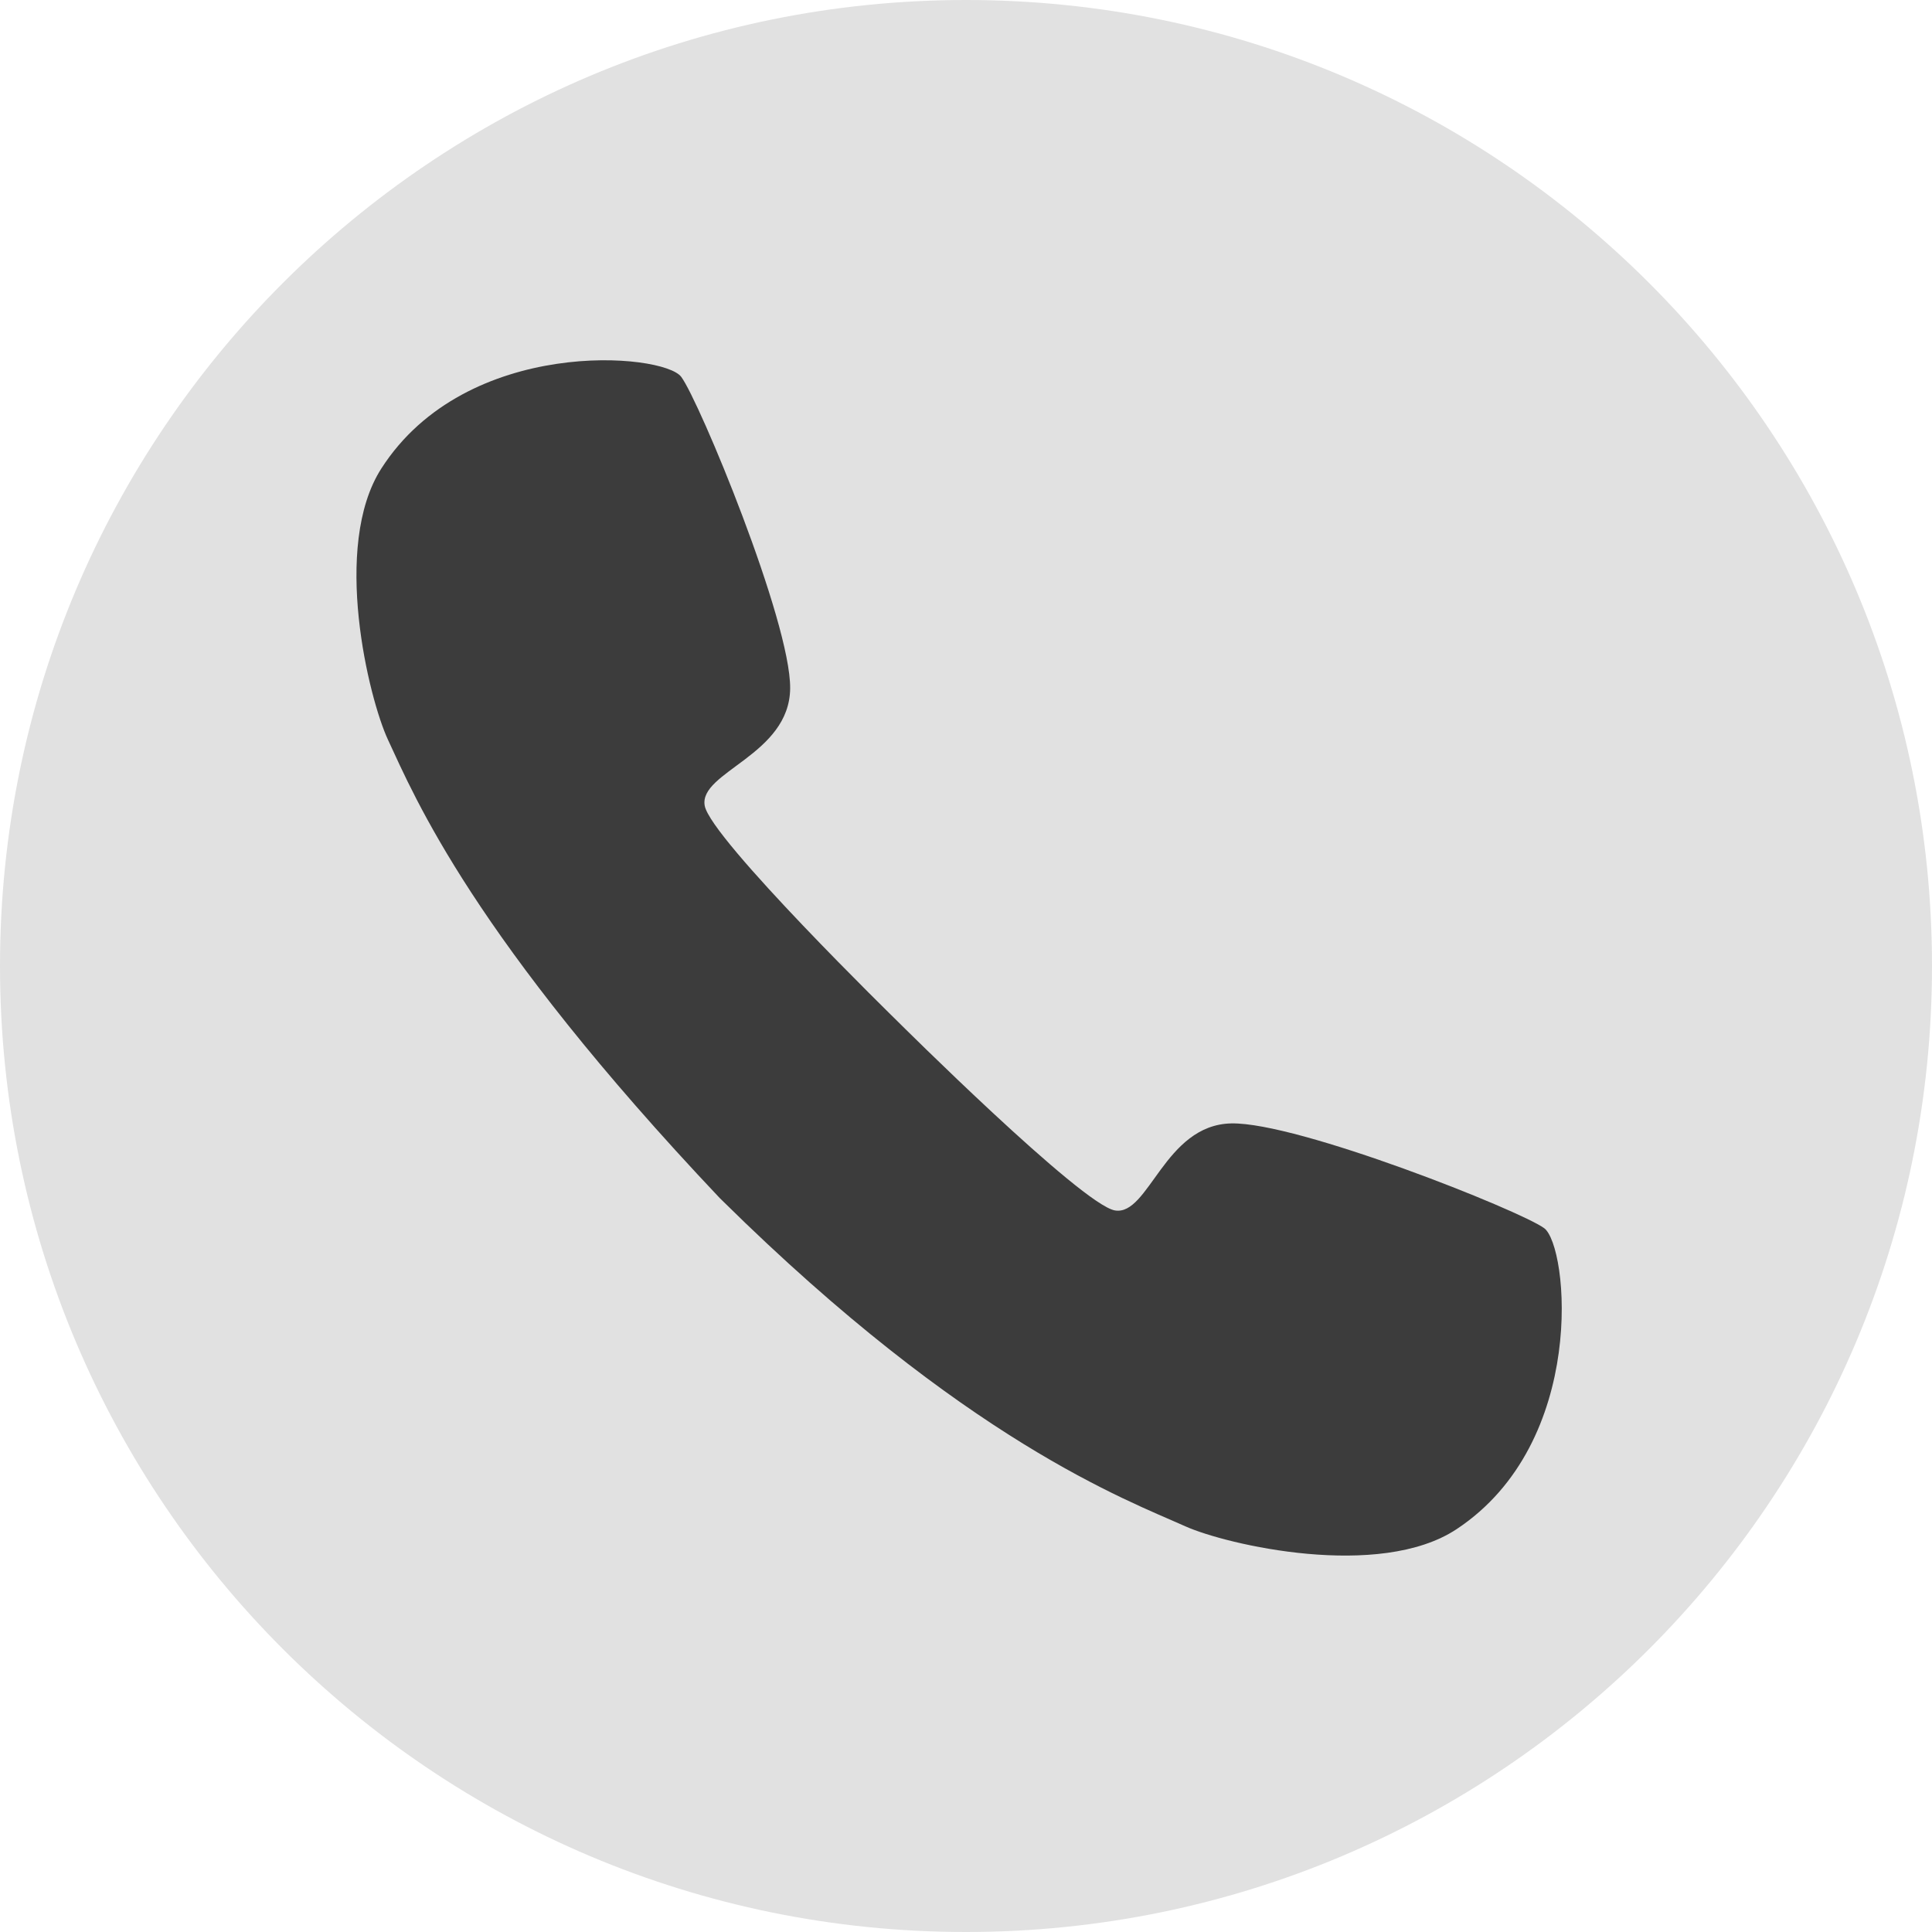
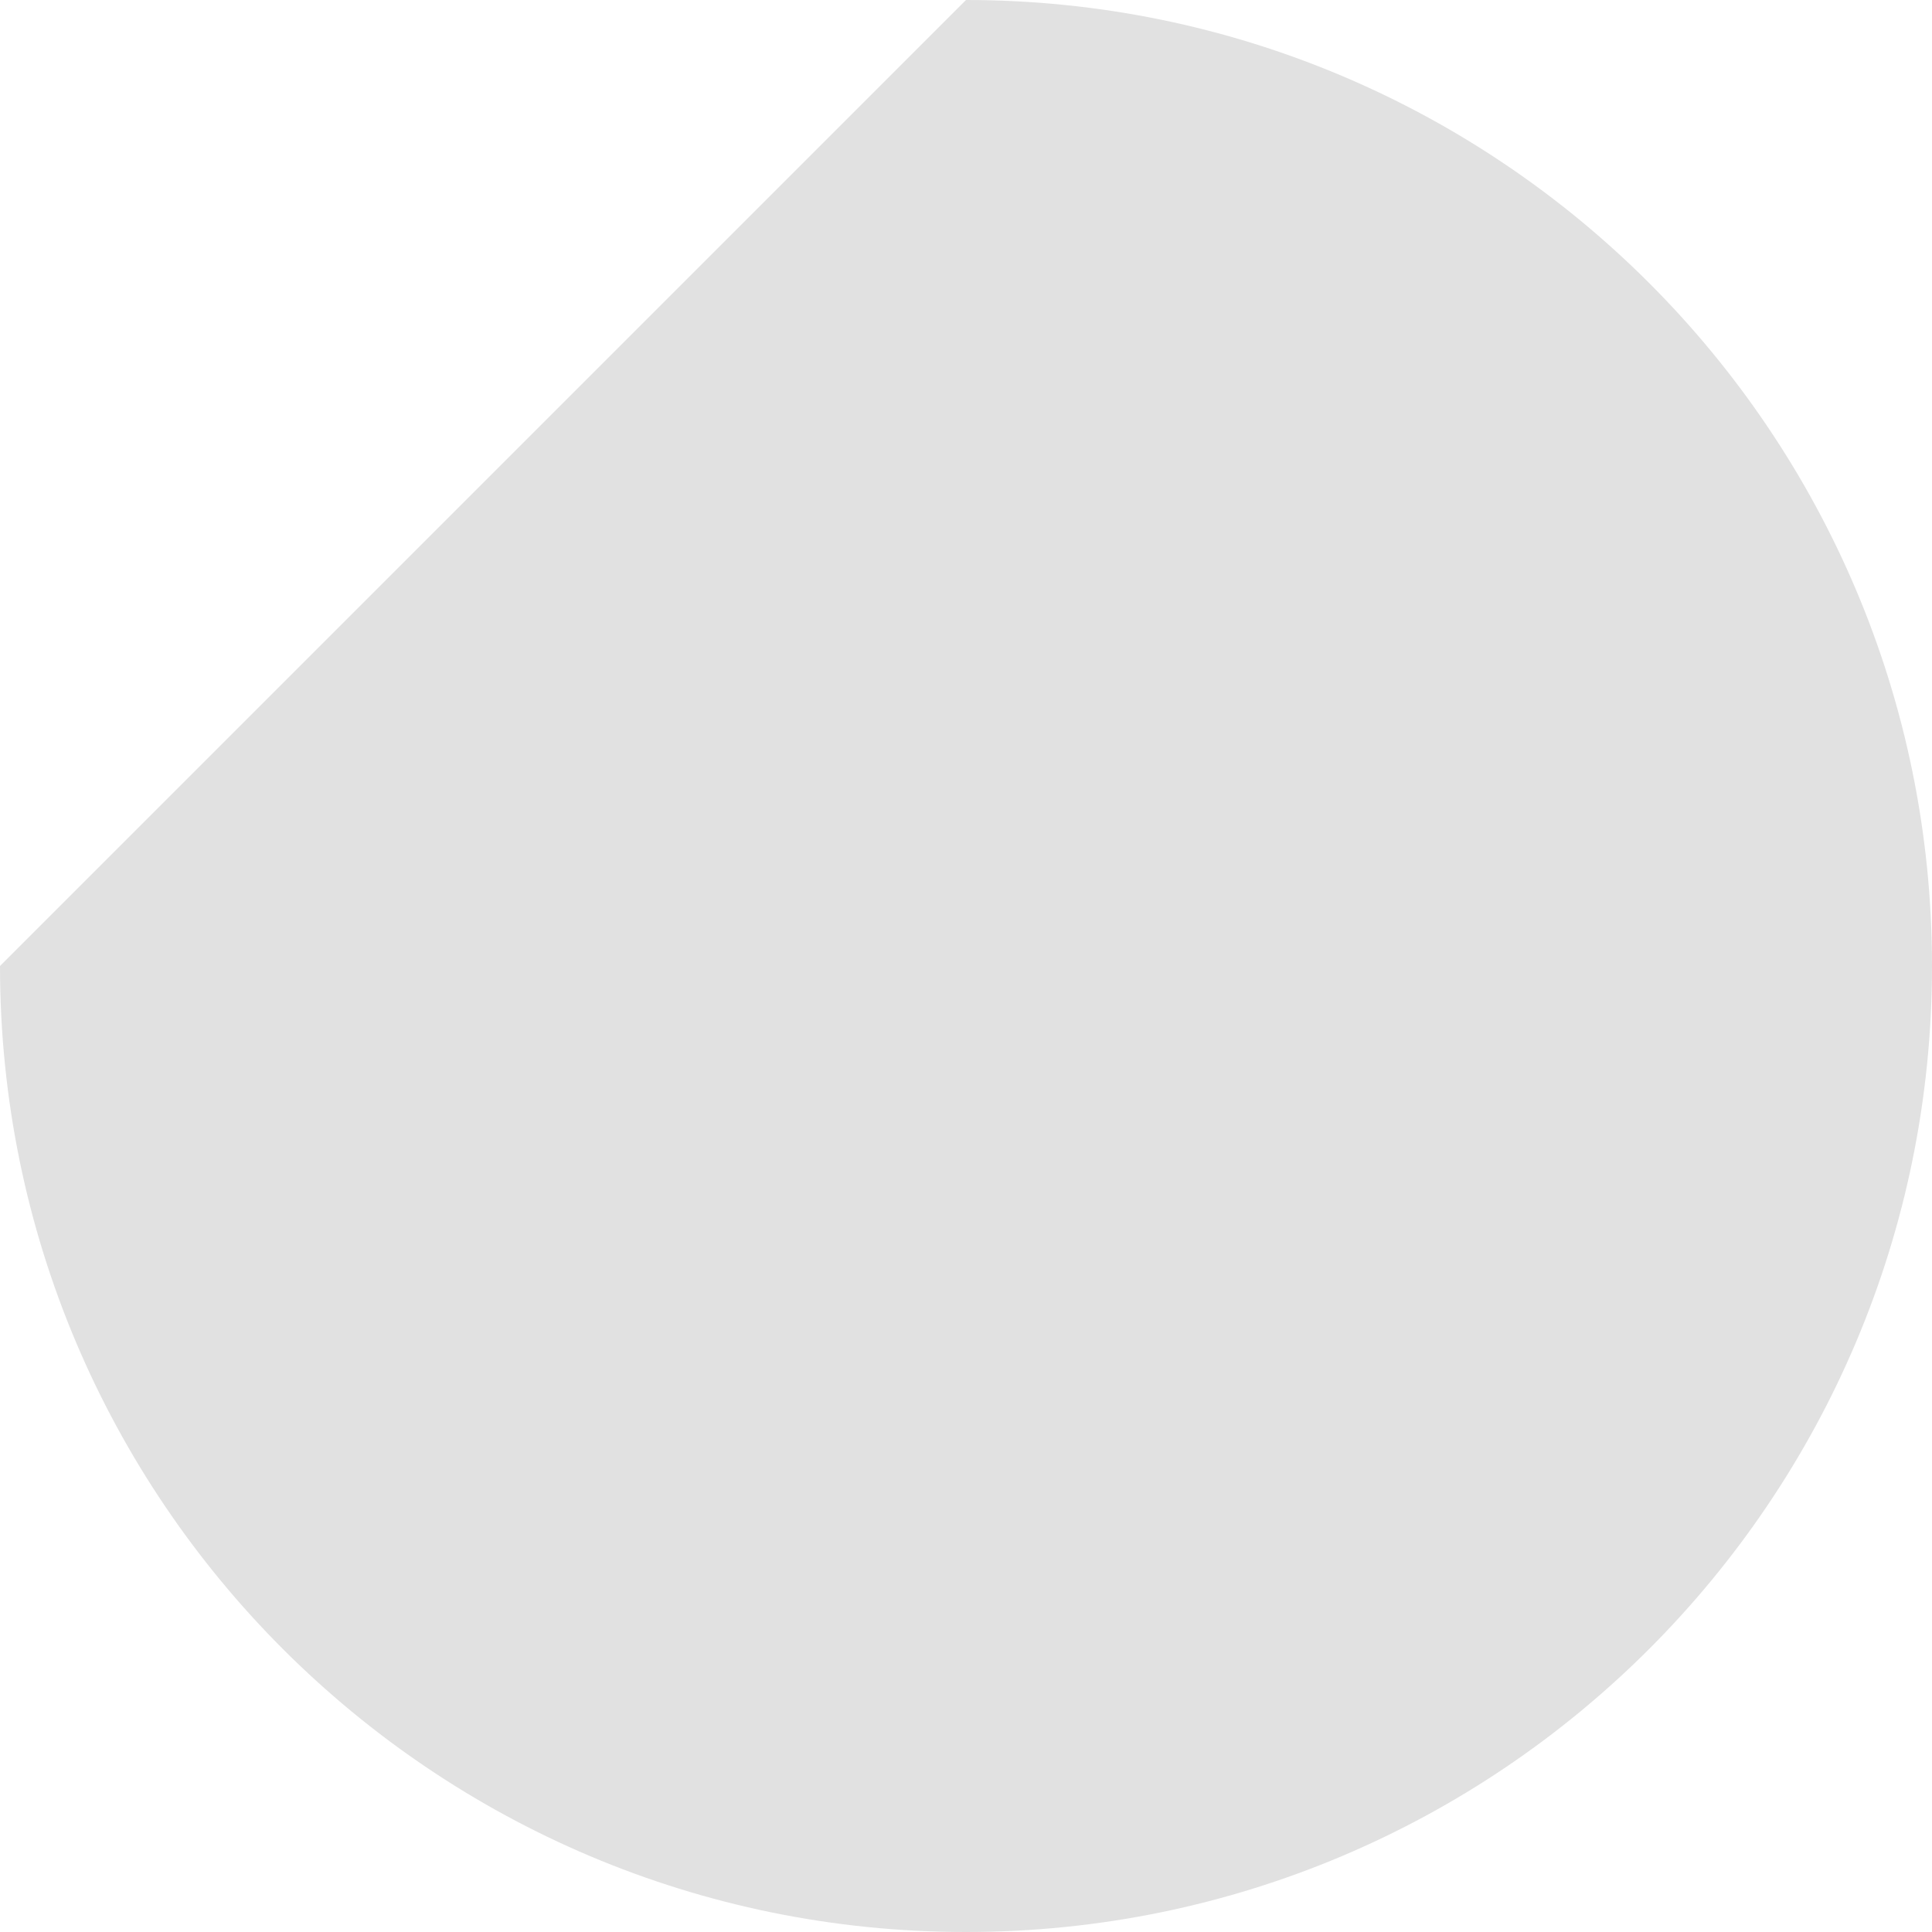
<svg xmlns="http://www.w3.org/2000/svg" fill="#000000" height="1000" preserveAspectRatio="xMidYMid meet" version="1" viewBox="0.0 0.0 1000.0 1000.0" width="1000" zoomAndPan="magnify">
  <g>
    <g id="change1_1">
-       <path d="M 0 500 C 0 776.145 223.855 1000 500 1000 C 776.145 1000 1000 776.145 1000 500 C 1000 223.855 776.145 0 500 0 C 223.855 0 0 223.855 0 500" fill="#e1e1e1" />
+       <path d="M 0 500 C 0 776.145 223.855 1000 500 1000 C 776.145 1000 1000 776.145 1000 500 C 1000 223.855 776.145 0 500 0 " fill="#e1e1e1" />
    </g>
    <g id="change2_1">
-       <path d="M 374.012 621.559 C 500.004 745.855 583 776.32 613.57 790.035 C 634.781 799.551 713.949 817.934 753.922 791.496 C 821.977 746.492 811.809 644.828 799.227 635.672 C 786.645 626.512 671.879 580.738 637.285 581.477 C 602.691 582.211 594.66 629.453 577.105 626.52 C 559.941 623.652 464.371 528.43 464.371 528.43 C 464.371 528.43 367.859 434.16 364.758 417.035 C 361.59 399.523 408.719 390.852 408.984 356.25 C 409.25 321.648 361.926 207.516 352.598 195.059 C 343.27 182.602 241.48 173.812 197.398 242.473 C 171.508 282.797 190.965 361.711 200.766 382.789 C 214.891 413.172 244.883 485.078 372.473 620.047 L 374.012 621.559" fill="#3c3c3c" />
-     </g>
+       </g>
  </g>
</svg>